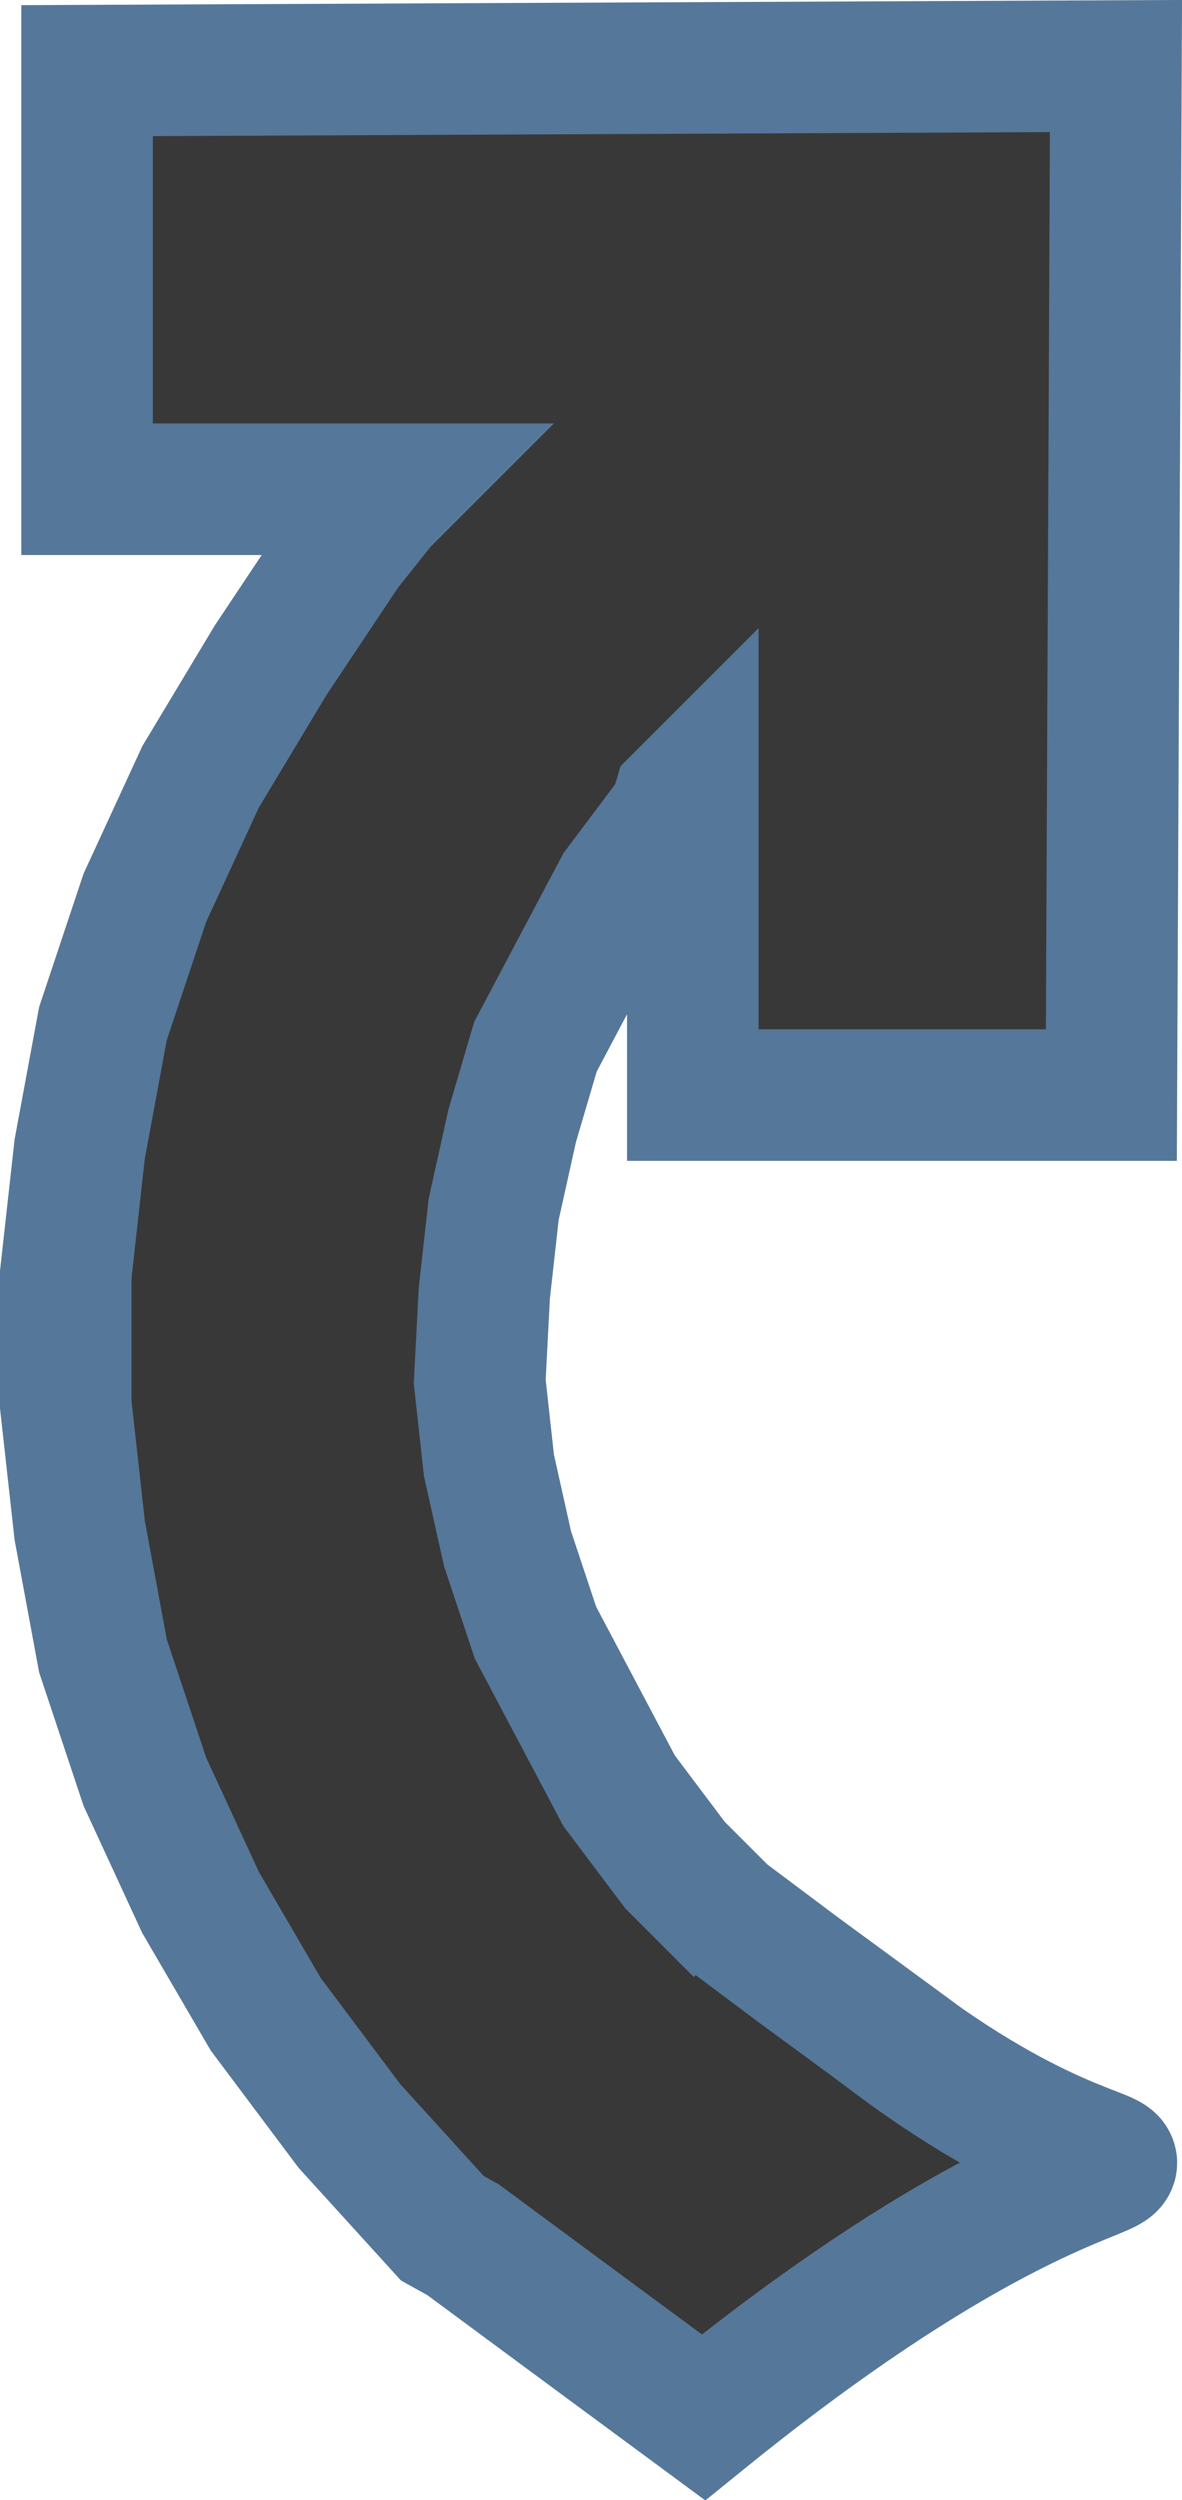
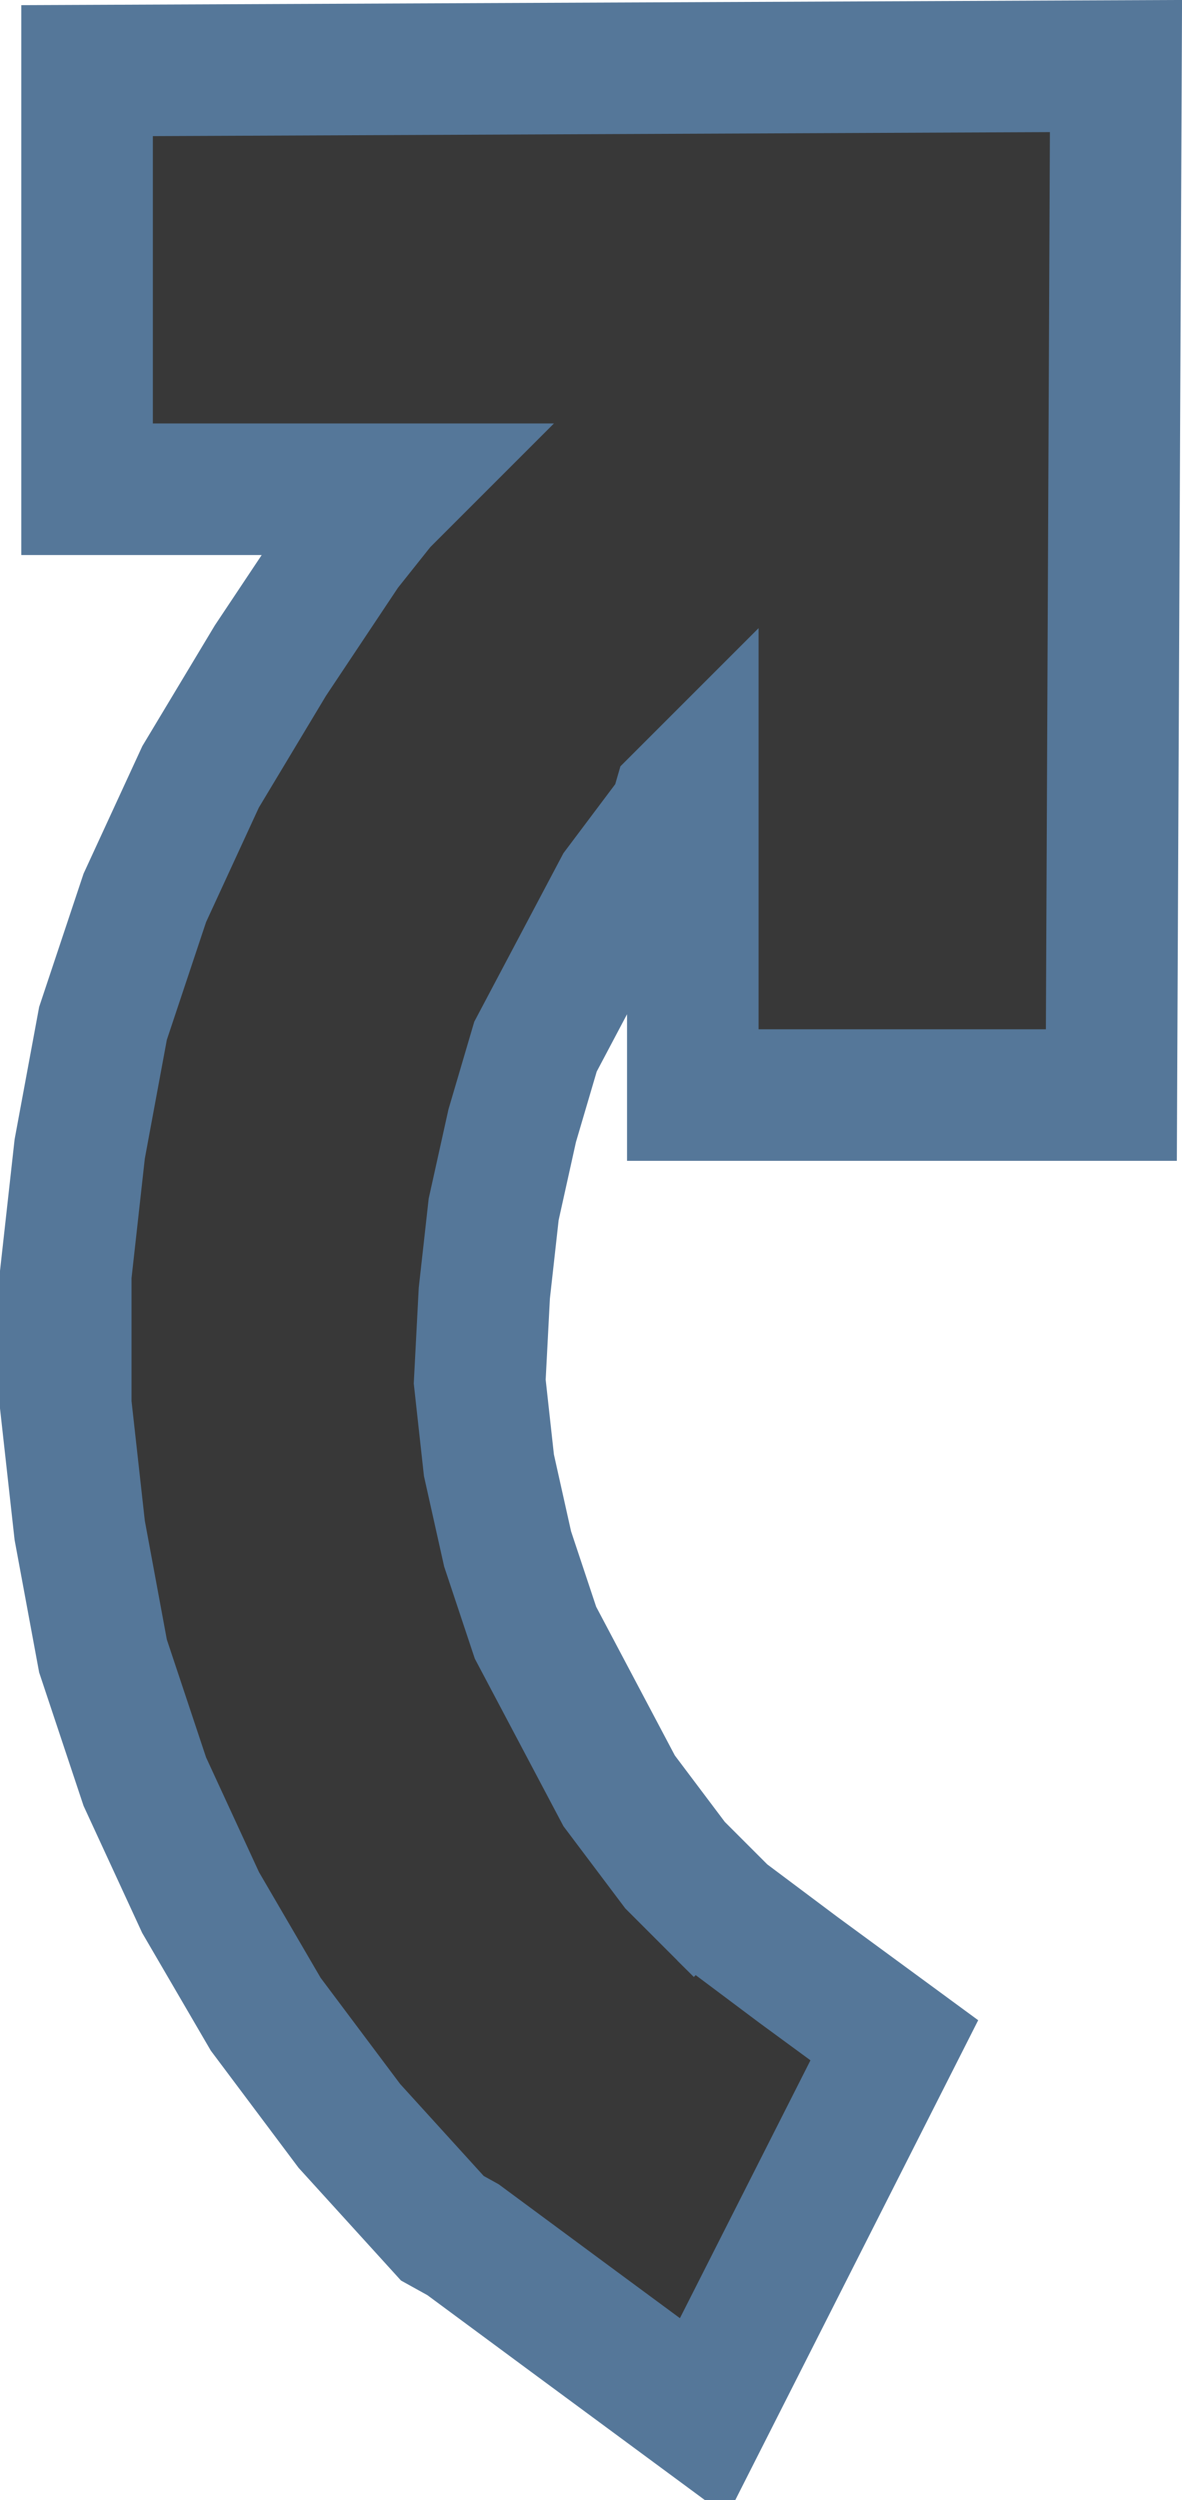
<svg xmlns="http://www.w3.org/2000/svg" xmlns:ns1="http://sodipodi.sourceforge.net/DTD/sodipodi-0.dtd" xmlns:ns2="http://www.inkscape.org/namespaces/inkscape" xmlns:xlink="http://www.w3.org/1999/xlink" width="8.986" height="19.004" viewBox="0 0 8.986 19.004" version="1.1" id="svg10" ns1:docname="redo.svg" ns2:version="1.3.2 (091e20e, 2023-11-25, custom)">
  <ns1:namedview id="namedview1" pagecolor="#ffffff" bordercolor="#666666" borderopacity="1.0" ns2:showpageshadow="2" ns2:pageopacity="0.0" ns2:pagecheckerboard="0" ns2:deskcolor="#d1d1d1" ns2:zoom="32.4066" ns2:cx="8.2853492" ns2:cy="9.7973869" ns2:window-width="1917" ns2:window-height="965" ns2:window-x="191" ns2:window-y="34" ns2:window-maximized="0" ns2:current-layer="svg10" />
  <defs id="defs14" />
-   <path style="fill:#383838;fill-rule:nonzero;stroke:#557799;stroke-width:1" id="path5" d="M 6.799,15.509 6.067,14.972 5.501,14.548 5.627,14.673 5.132,14.178 4.707,13.613 4.389,13.012 4.071,12.411 3.859,11.774 3.717,11.138 3.647,10.502 3.682,9.83 3.753,9.193 3.894,8.557 4.071,7.956 4.389,7.355 4.707,6.754 5.132,6.188 l 0.029,-0.1 0.106,-0.106 -2e-7,2.342 3.182,3e-7 0.035,-7.822 -7.822,0.035 1e-6,3.182 2.342,-2e-7 L 2.898,3.825 2.621,4.173 2.056,5.021 1.525,5.905 1.101,6.825 0.783,7.779 0.606,8.734 0.5,9.688 v 0.99 l 0.106,0.955 0.177,0.955 0.318,0.955 0.424,0.919 0.495,0.849 0.636,0.849 0.707,0.778 0.157,0.087 0.813,0.601 1.015,0.749 c 3.793,-3.073 3.896,-1.039 1.45,-2.864 z" ns1:nodetypes="cccccccccccccccccccccccccccccccccccccccccccccc" />
+   <path style="fill:#383838;fill-rule:nonzero;stroke:#557799;stroke-width:1" id="path5" d="M 6.799,15.509 6.067,14.972 5.501,14.548 5.627,14.673 5.132,14.178 4.707,13.613 4.389,13.012 4.071,12.411 3.859,11.774 3.717,11.138 3.647,10.502 3.682,9.83 3.753,9.193 3.894,8.557 4.071,7.956 4.389,7.355 4.707,6.754 5.132,6.188 l 0.029,-0.1 0.106,-0.106 -2e-7,2.342 3.182,3e-7 0.035,-7.822 -7.822,0.035 1e-6,3.182 2.342,-2e-7 L 2.898,3.825 2.621,4.173 2.056,5.021 1.525,5.905 1.101,6.825 0.783,7.779 0.606,8.734 0.5,9.688 v 0.99 l 0.106,0.955 0.177,0.955 0.318,0.955 0.424,0.919 0.495,0.849 0.636,0.849 0.707,0.778 0.157,0.087 0.813,0.601 1.015,0.749 z" ns1:nodetypes="cccccccccccccccccccccccccccccccccccccccccccccc" />
  <use xlink:href="#backgroundFill" id="use8" x="0" y="0" width="100%" height="100%" style="opacity:0.93" transform="translate(-8.471,-1.861)" />
</svg>